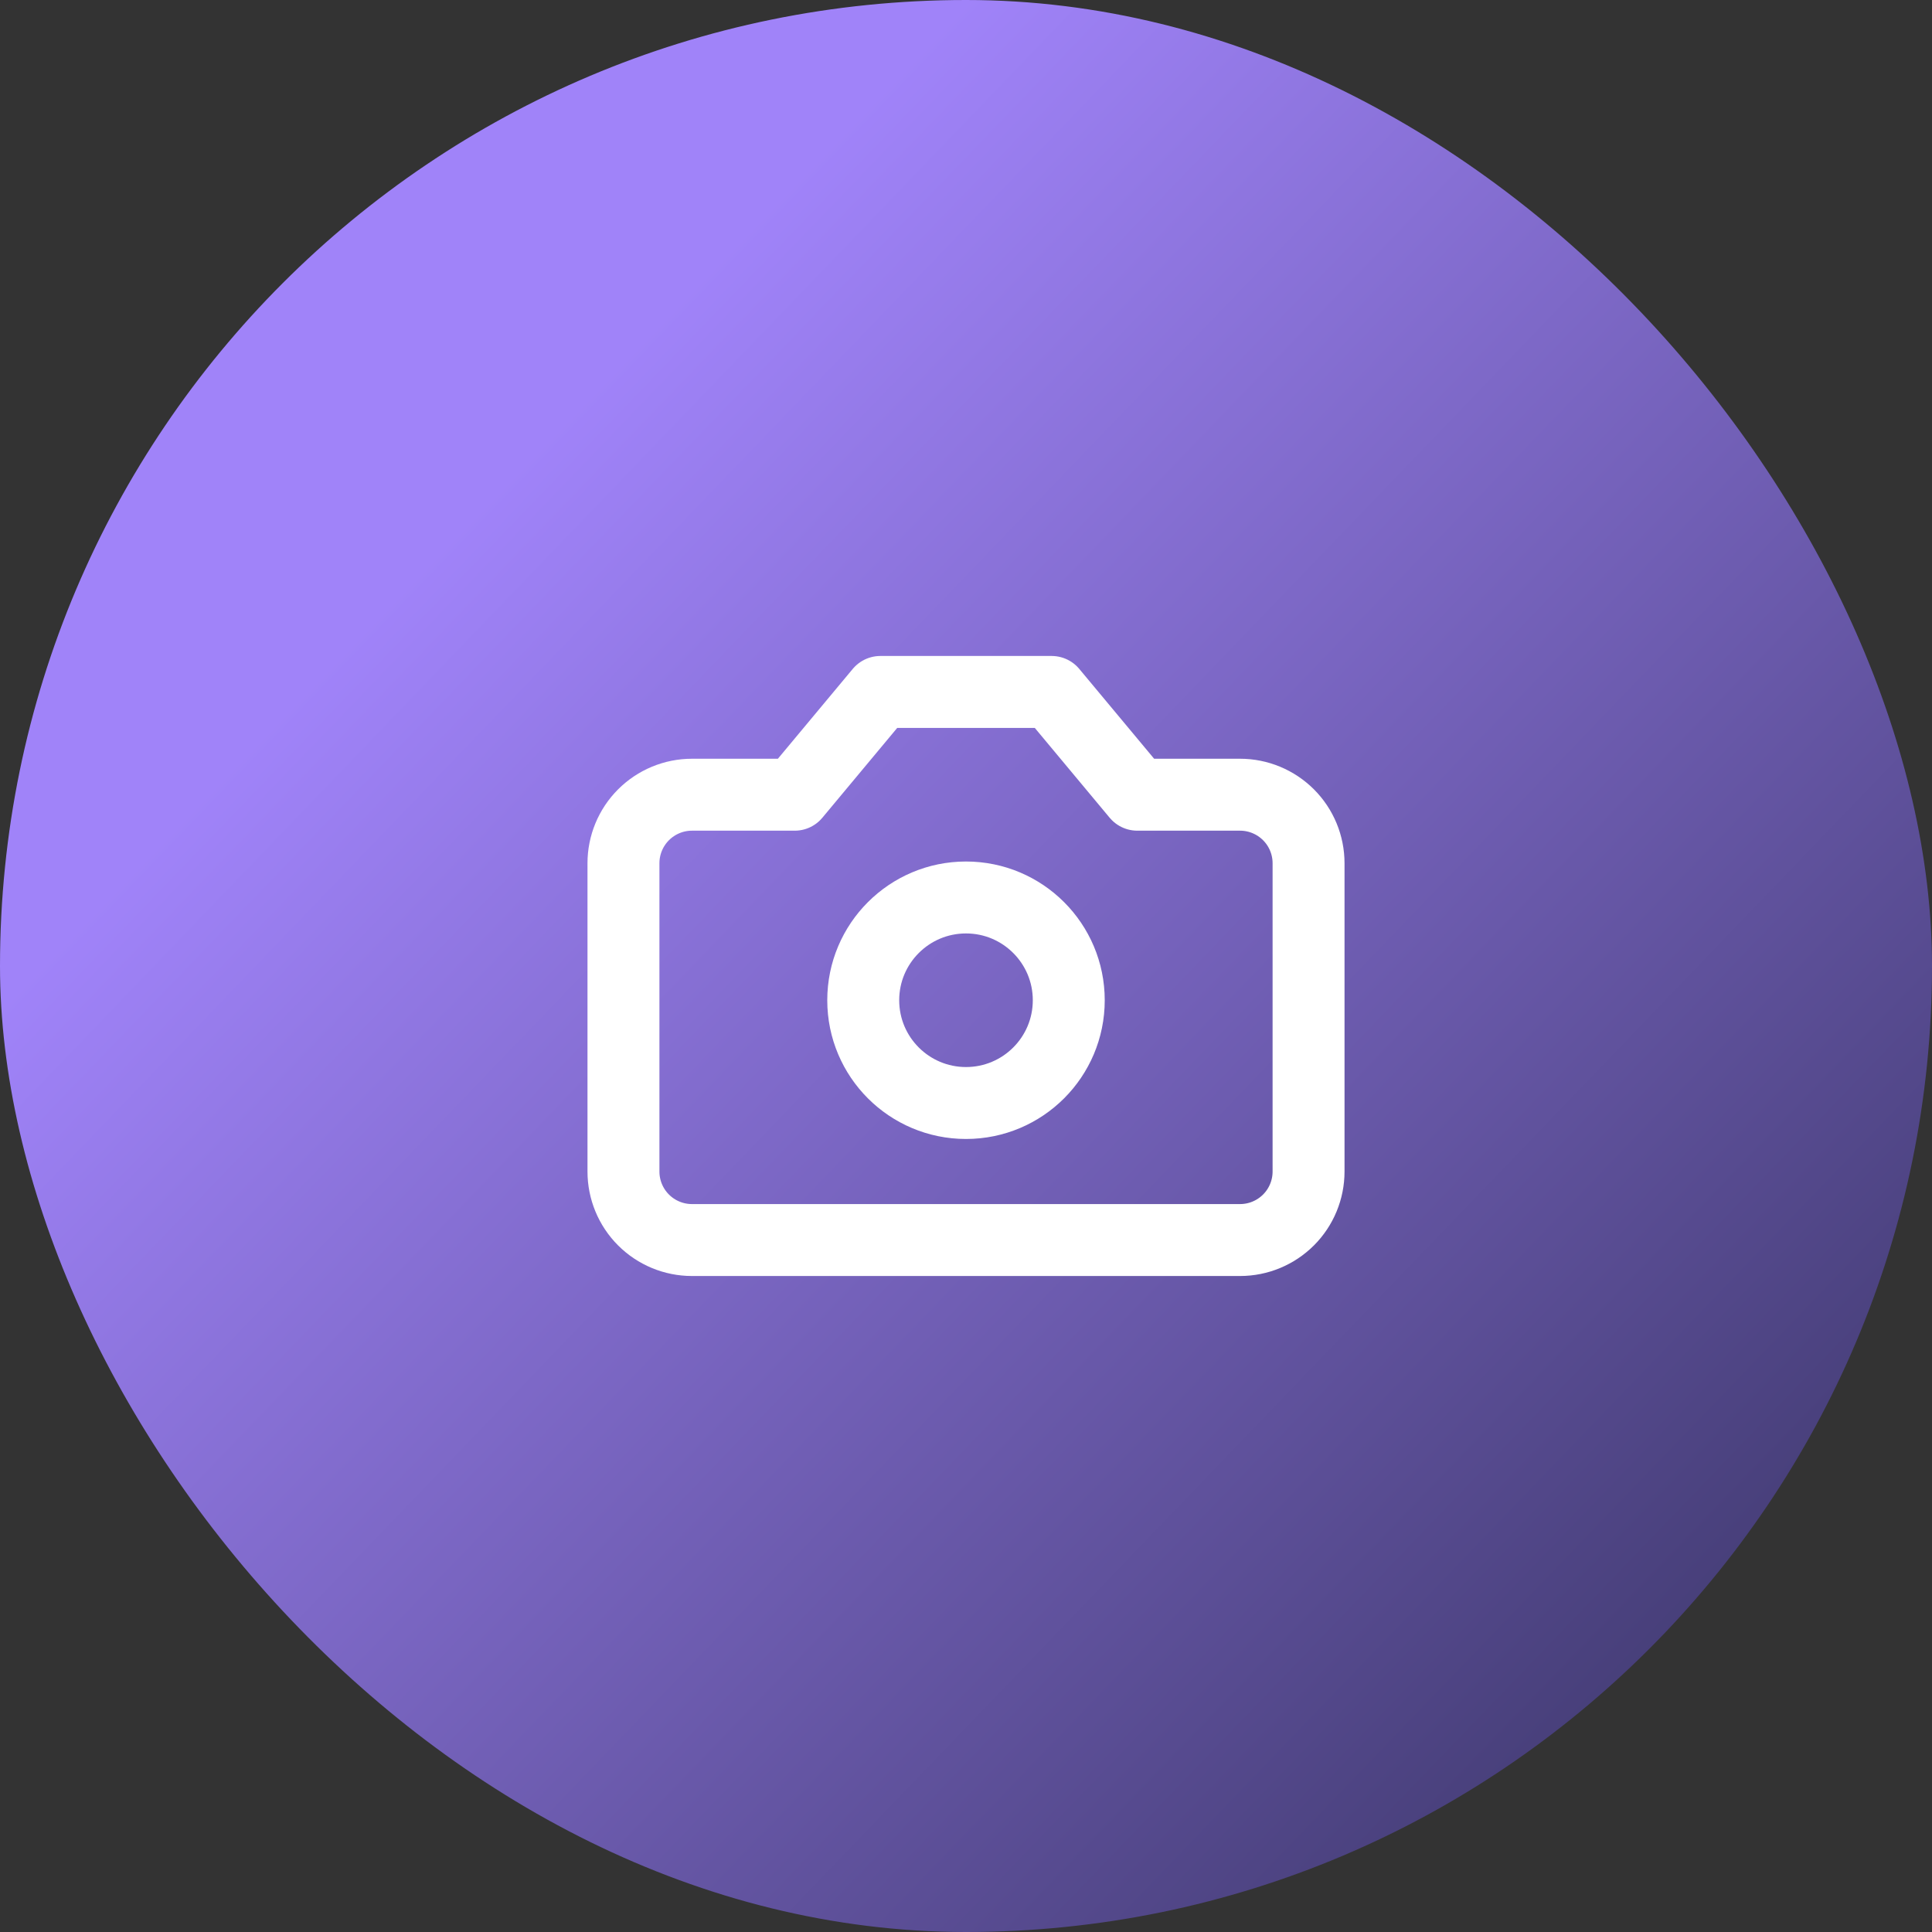
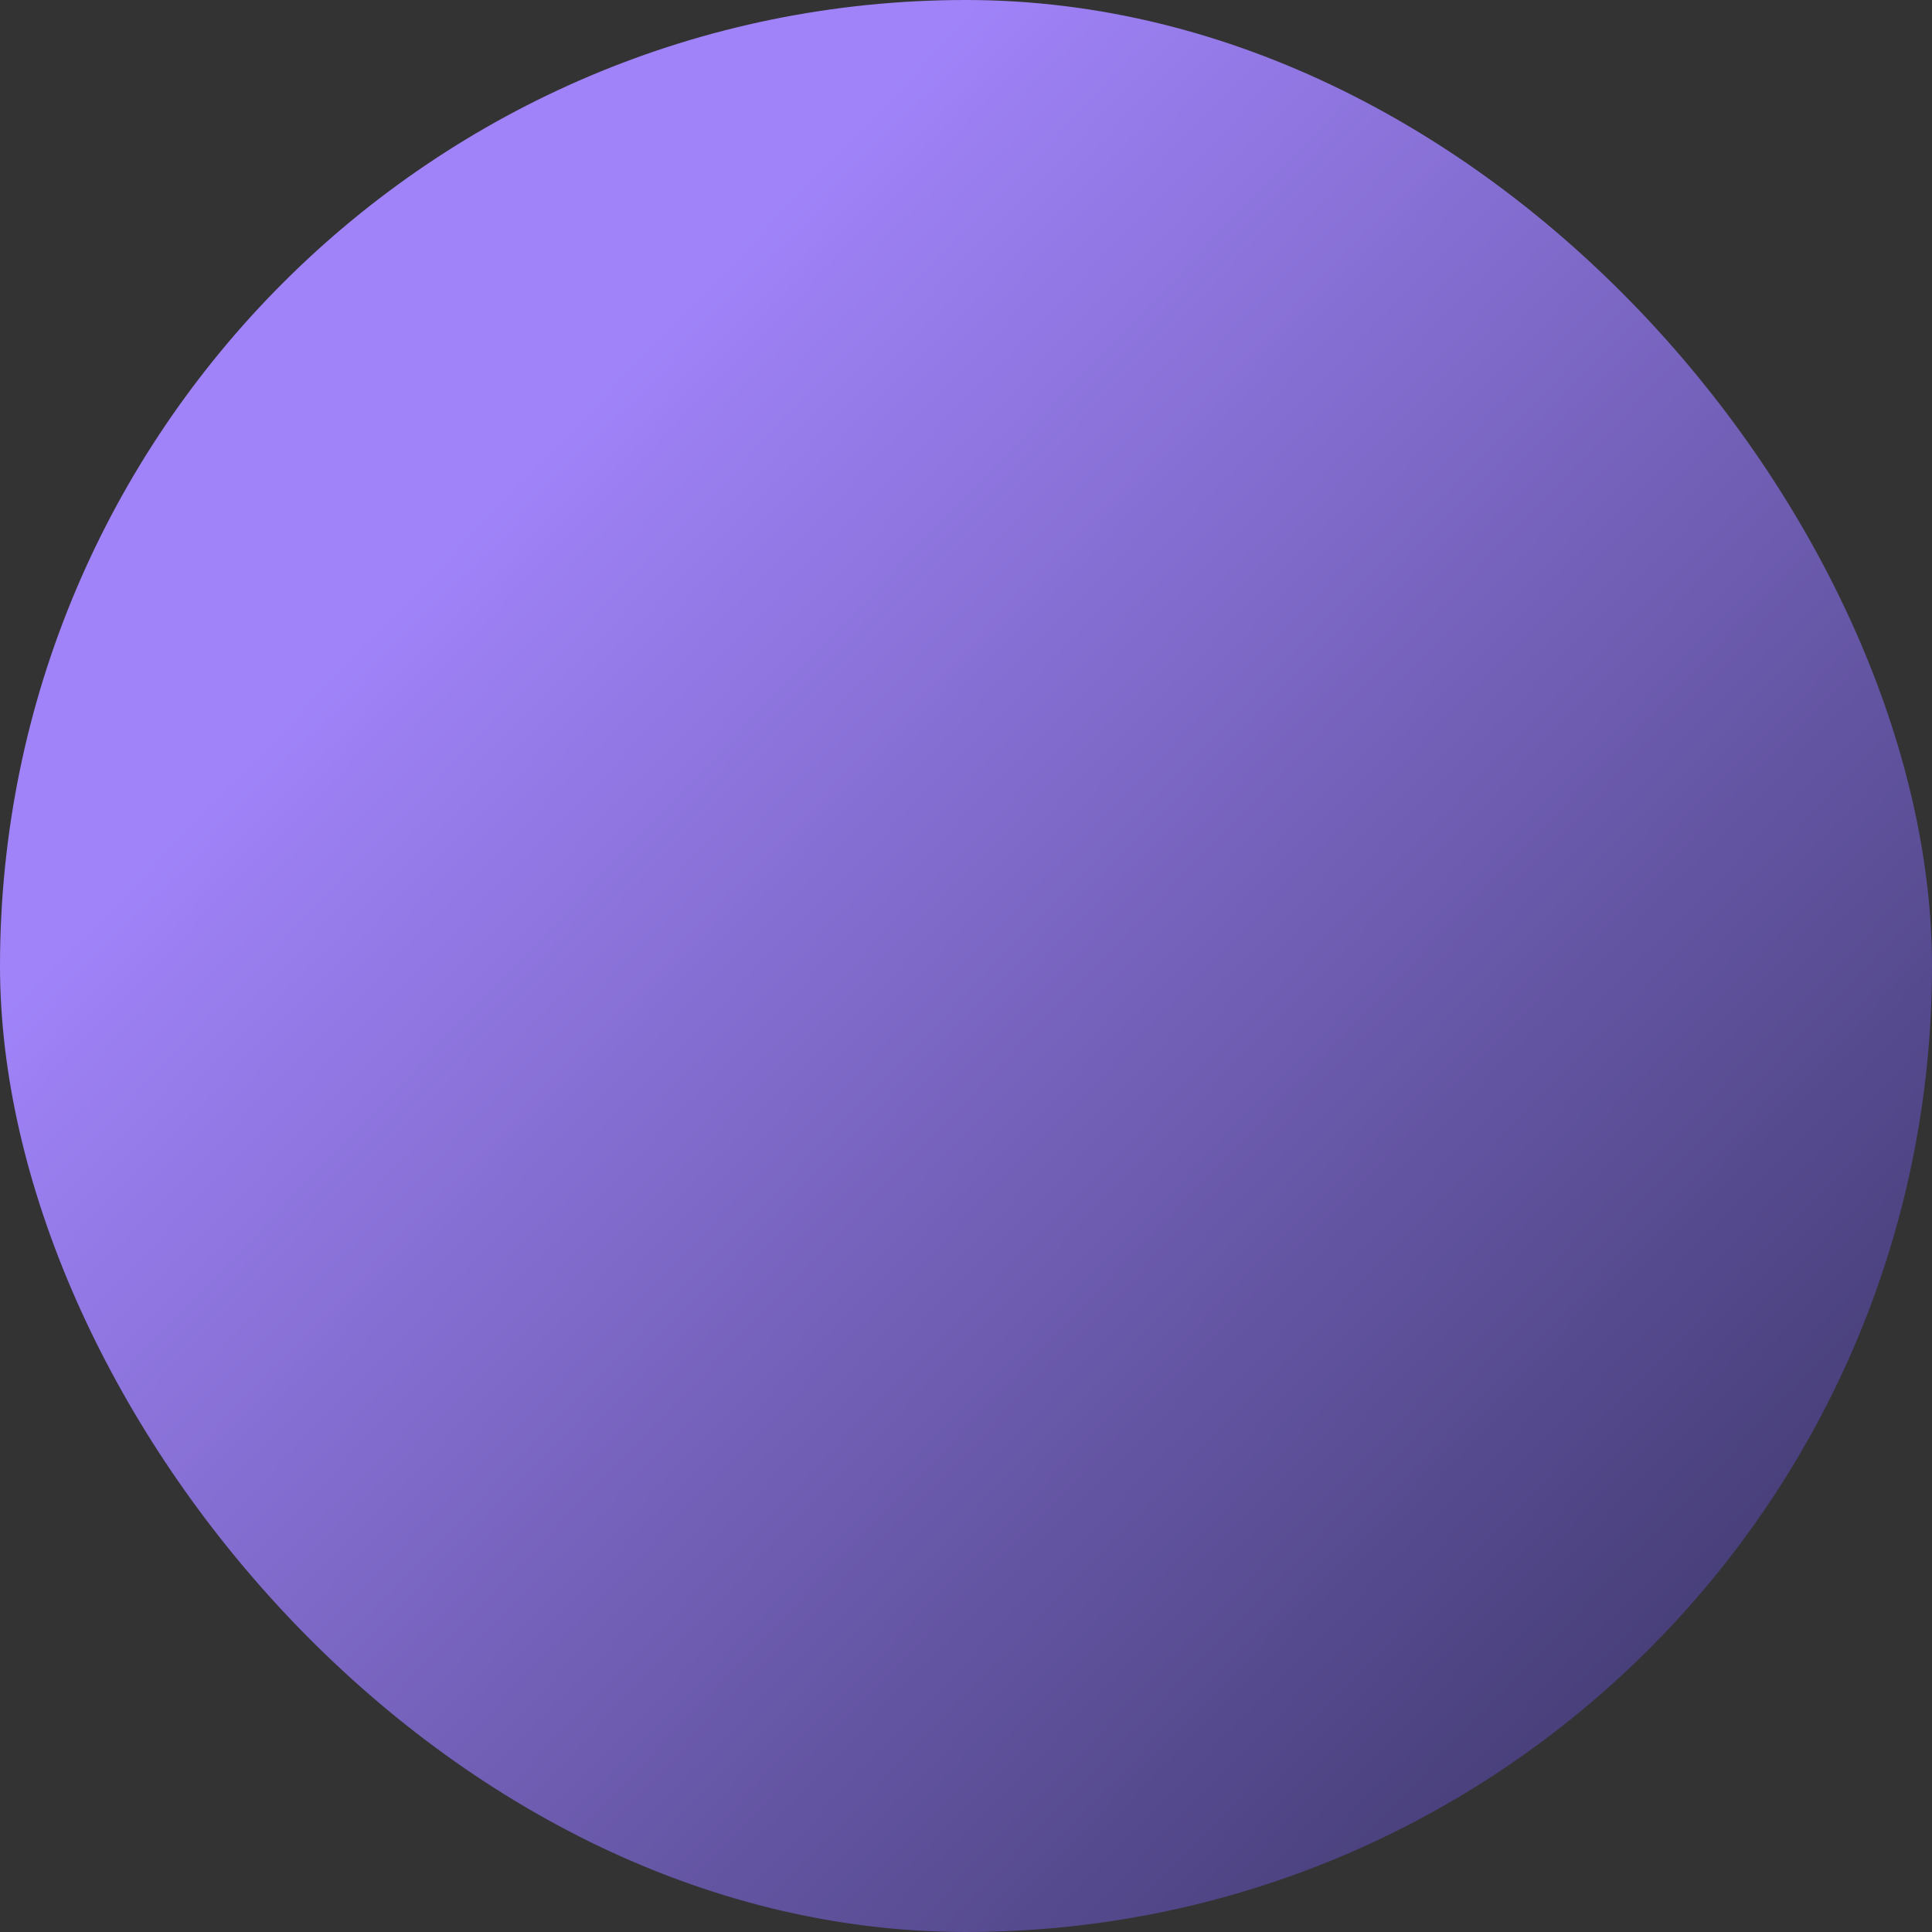
<svg xmlns="http://www.w3.org/2000/svg" width="94" height="94" viewBox="0 0 94 94" fill="none">
  <rect x="0" y="0" width="94" height="94" fill="#333333" stroke="none" />
  <rect width="94" height="94" rx="47" fill="url(#paint0_linear_829_6931)" />
-   <path d="M51.167 33.666H42.834L38.667 38.666H33.667C32.783 38.666 31.935 39.018 31.31 39.643C30.685 40.268 30.334 41.116 30.334 42V57C30.334 57.884 30.685 58.732 31.31 59.357C31.935 59.982 32.783 60.333 33.667 60.333H60.334C61.218 60.333 62.065 59.982 62.691 59.357C63.316 58.732 63.667 57.884 63.667 57V42C63.667 41.116 63.316 40.268 62.691 39.643C62.065 39.018 61.218 38.666 60.334 38.666H55.334L51.167 33.666Z" stroke="white" stroke-width="3.5" stroke-linecap="round" stroke-linejoin="round" />
-   <path d="M47 53.666C49.761 53.666 52 51.428 52 48.666C52 45.905 49.761 43.666 47 43.666C44.239 43.666 42 45.905 42 48.666C42 51.428 44.239 53.666 47 53.666Z" stroke="white" stroke-width="3.5" stroke-linecap="round" stroke-linejoin="round" />
  <defs>
    <linearGradient id="paint0_linear_829_6931" x1="47" y1="-1.54227e-06" x2="150.5" y2="99.5" gradientUnits="userSpaceOnUse">
      <stop stop-color="#A083F9" />
      <stop offset="1" stop-color="#010915" />
    </linearGradient>
  </defs>
</svg>